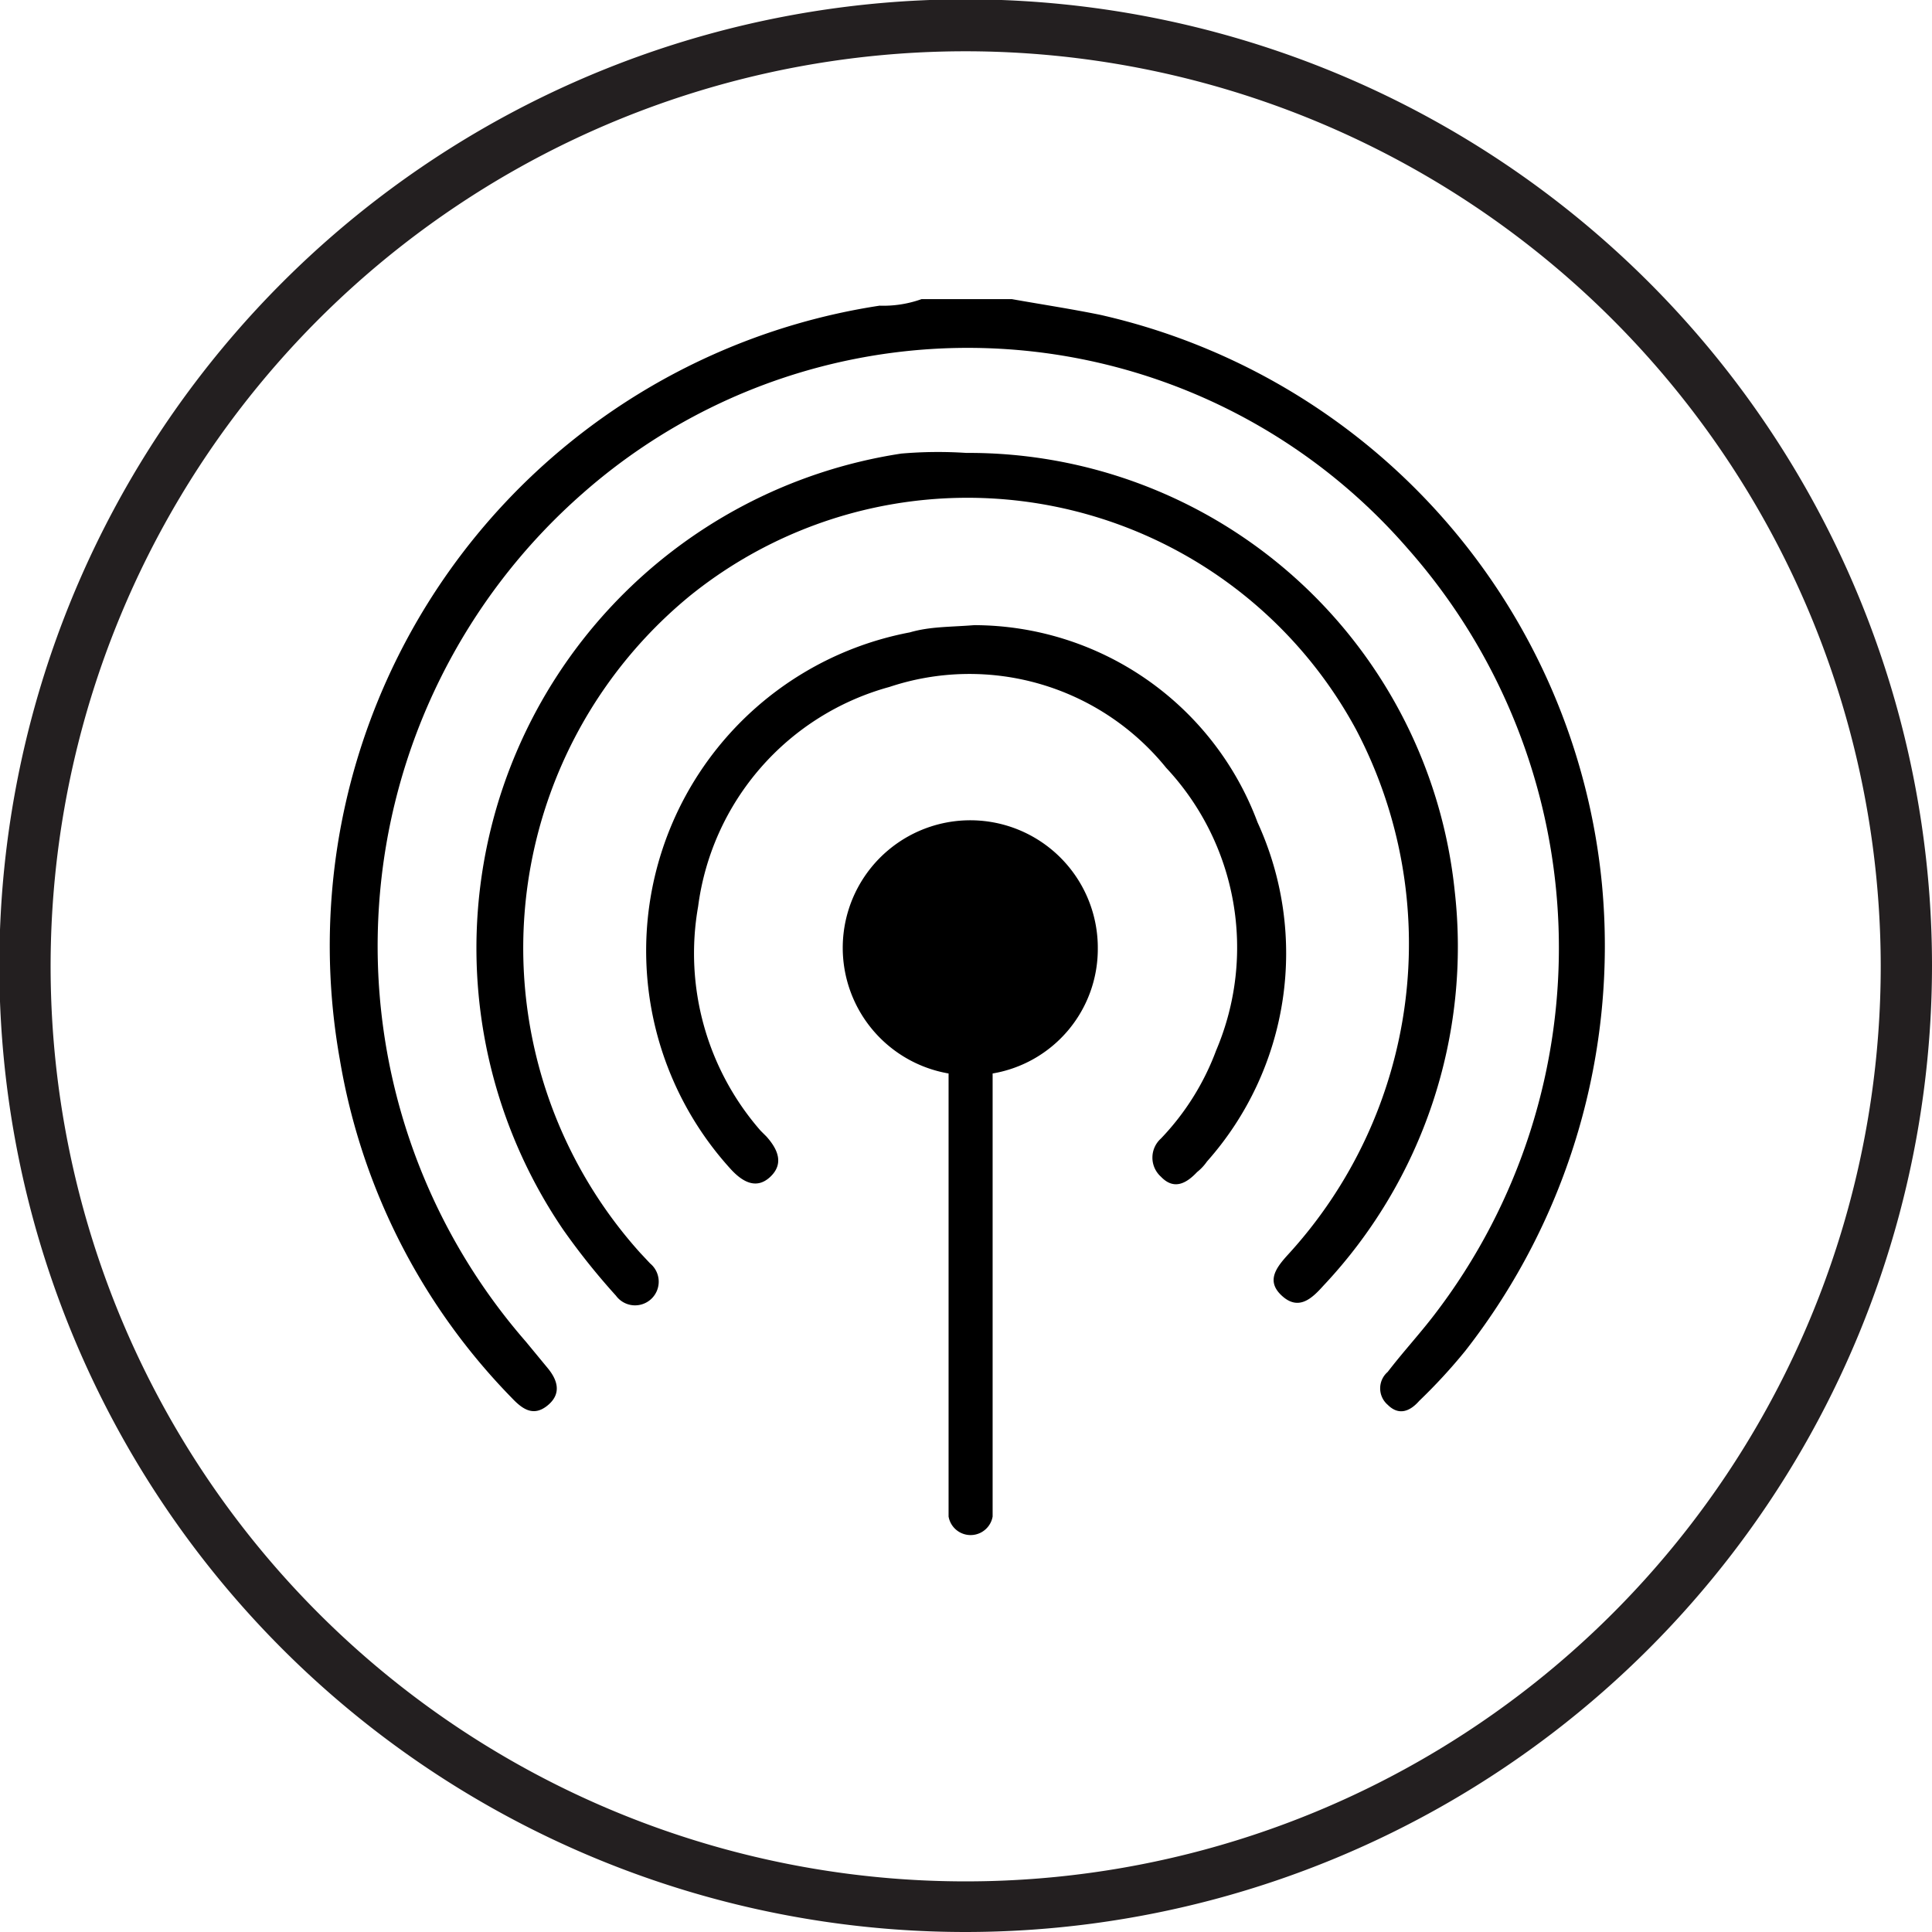
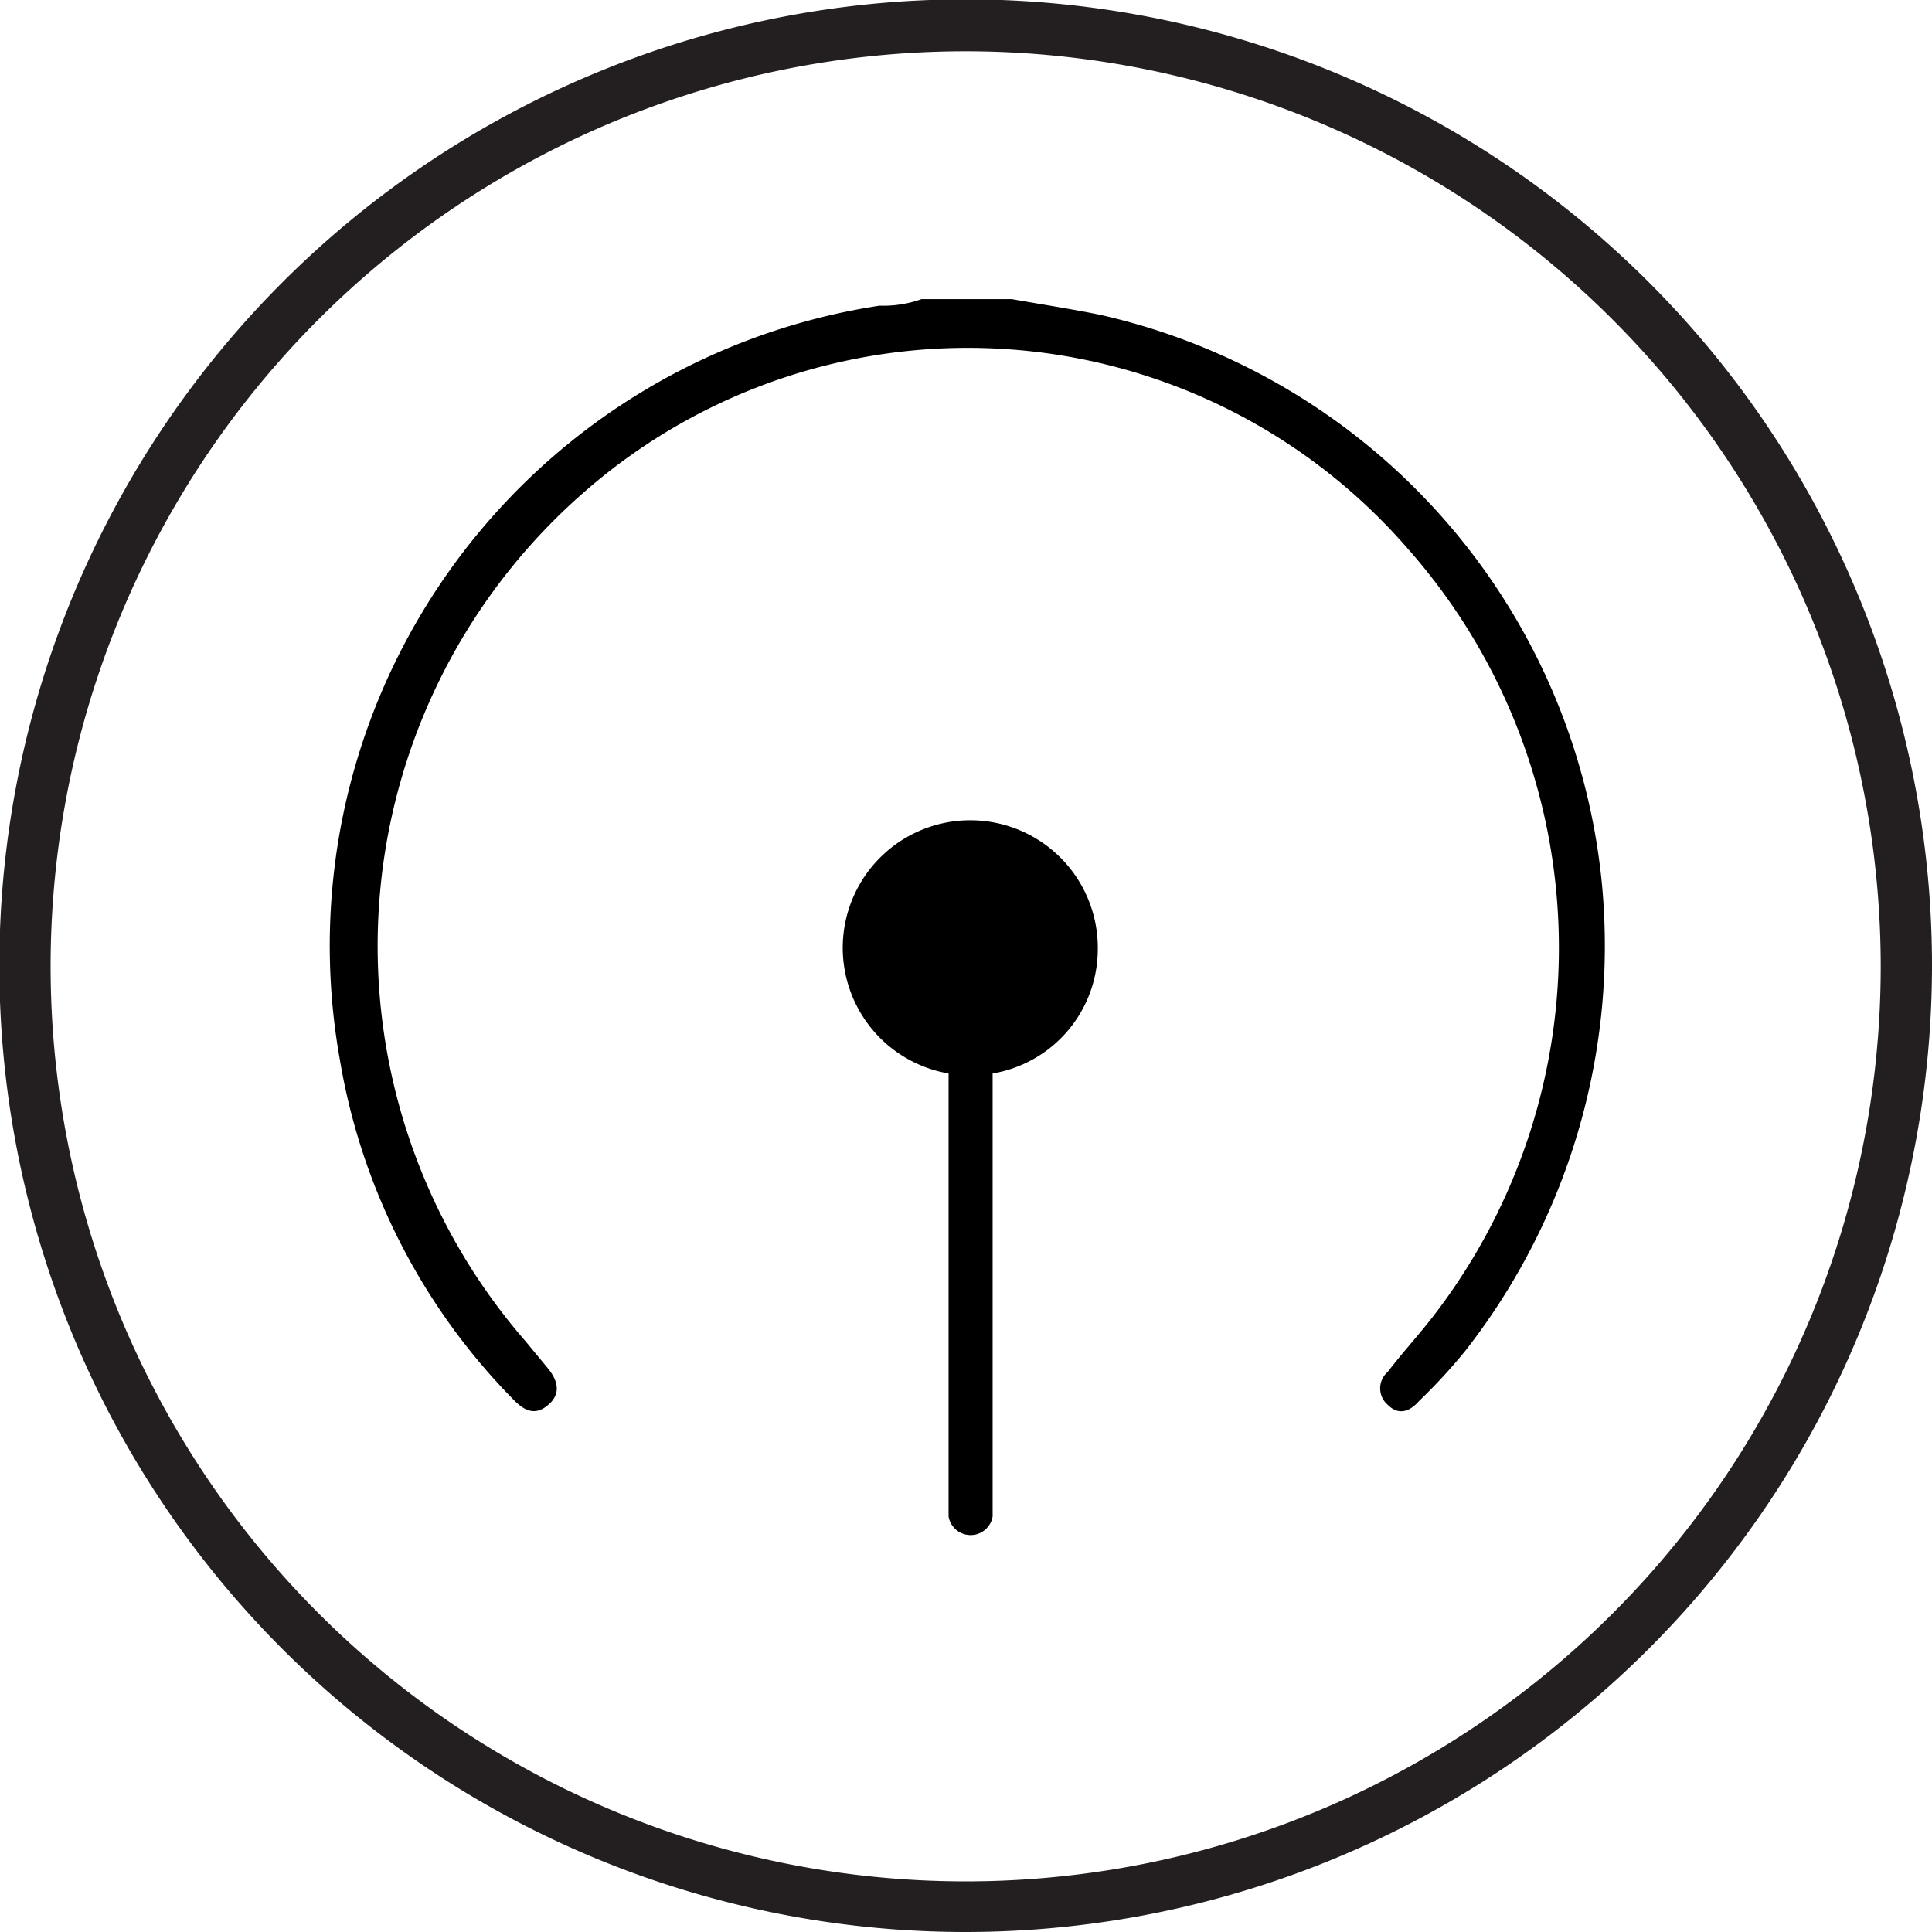
<svg xmlns="http://www.w3.org/2000/svg" viewBox="0 0 29.39 29.39">
  <path d="m14.69 29.39a14.7 14.7 0 1 1 14.7-14.7 14.71 14.71 0 0 1 -14.7 14.7zm0-28.61a13.92 13.92 0 1 0 13.92 13.91 13.93 13.93 0 0 0 -13.92-13.91z" fill="#231f20" />
  <path d="m15.39 4.55c.45.08.91.15 1.35.24a9.85 9.85 0 0 1 7.63 8.67 10 10 0 0 1 -2.08 7.09 8.4 8.4 0 0 1 -.7.76c-.14.16-.31.23-.48.06a.33.33 0 0 1 0-.5c.23-.3.48-.57.71-.87a9.17 9.17 0 0 0 -.41-11.66 8.86 8.86 0 0 0 -12.54-.84 9.16 9.16 0 0 0 -.87 12.91l.33.4c.15.18.22.39 0 .57s-.39.05-.55-.12a9.64 9.64 0 0 1 -2.61-5.14 9.85 9.85 0 0 1 8.21-11.47 1.72 1.72 0 0 0 .64-.1z" />
-   <path d="m14.7 6.89a7.43 7.43 0 0 1 7.43 6.67 7.52 7.52 0 0 1 -2 6c-.17.19-.37.38-.62.16s-.11-.42.07-.62a7 7 0 0 0 1.05-8 6.72 6.72 0 0 0 -10.13-2.04 6.93 6.93 0 0 0 -.76 10l.15.16a.36.36 0 1 1 -.52.49 10.43 10.43 0 0 1 -.8-1 7.61 7.61 0 0 1 5.14-11.81 6.53 6.53 0 0 1 .99-.01z" />
-   <path d="m14.82 9.51a4.61 4.61 0 0 1 4.31 3 4.77 4.77 0 0 1 -.77 5.16.75.75 0 0 1 -.15.16c-.16.17-.35.28-.55.07a.39.39 0 0 1 0-.58 3.9 3.9 0 0 0 .84-1.34 4 4 0 0 0 -.76-4.3 3.85 3.85 0 0 0 -4.21-1.23 4 4 0 0 0 -2.91 3.34 4.1 4.1 0 0 0 .95 3.41l.09.09c.17.19.27.41.06.61s-.42.08-.59-.1a4.93 4.93 0 0 1 2.71-8.18c.31-.09.6-.08.98-.11z" />
  <path d="m16.7 14.43a1.94 1.94 0 1 0 -2.27 1.9v6.74a.34.34 0 0 0 .67 0v-6.74a1.92 1.92 0 0 0 1.6-1.9z" />
</svg>